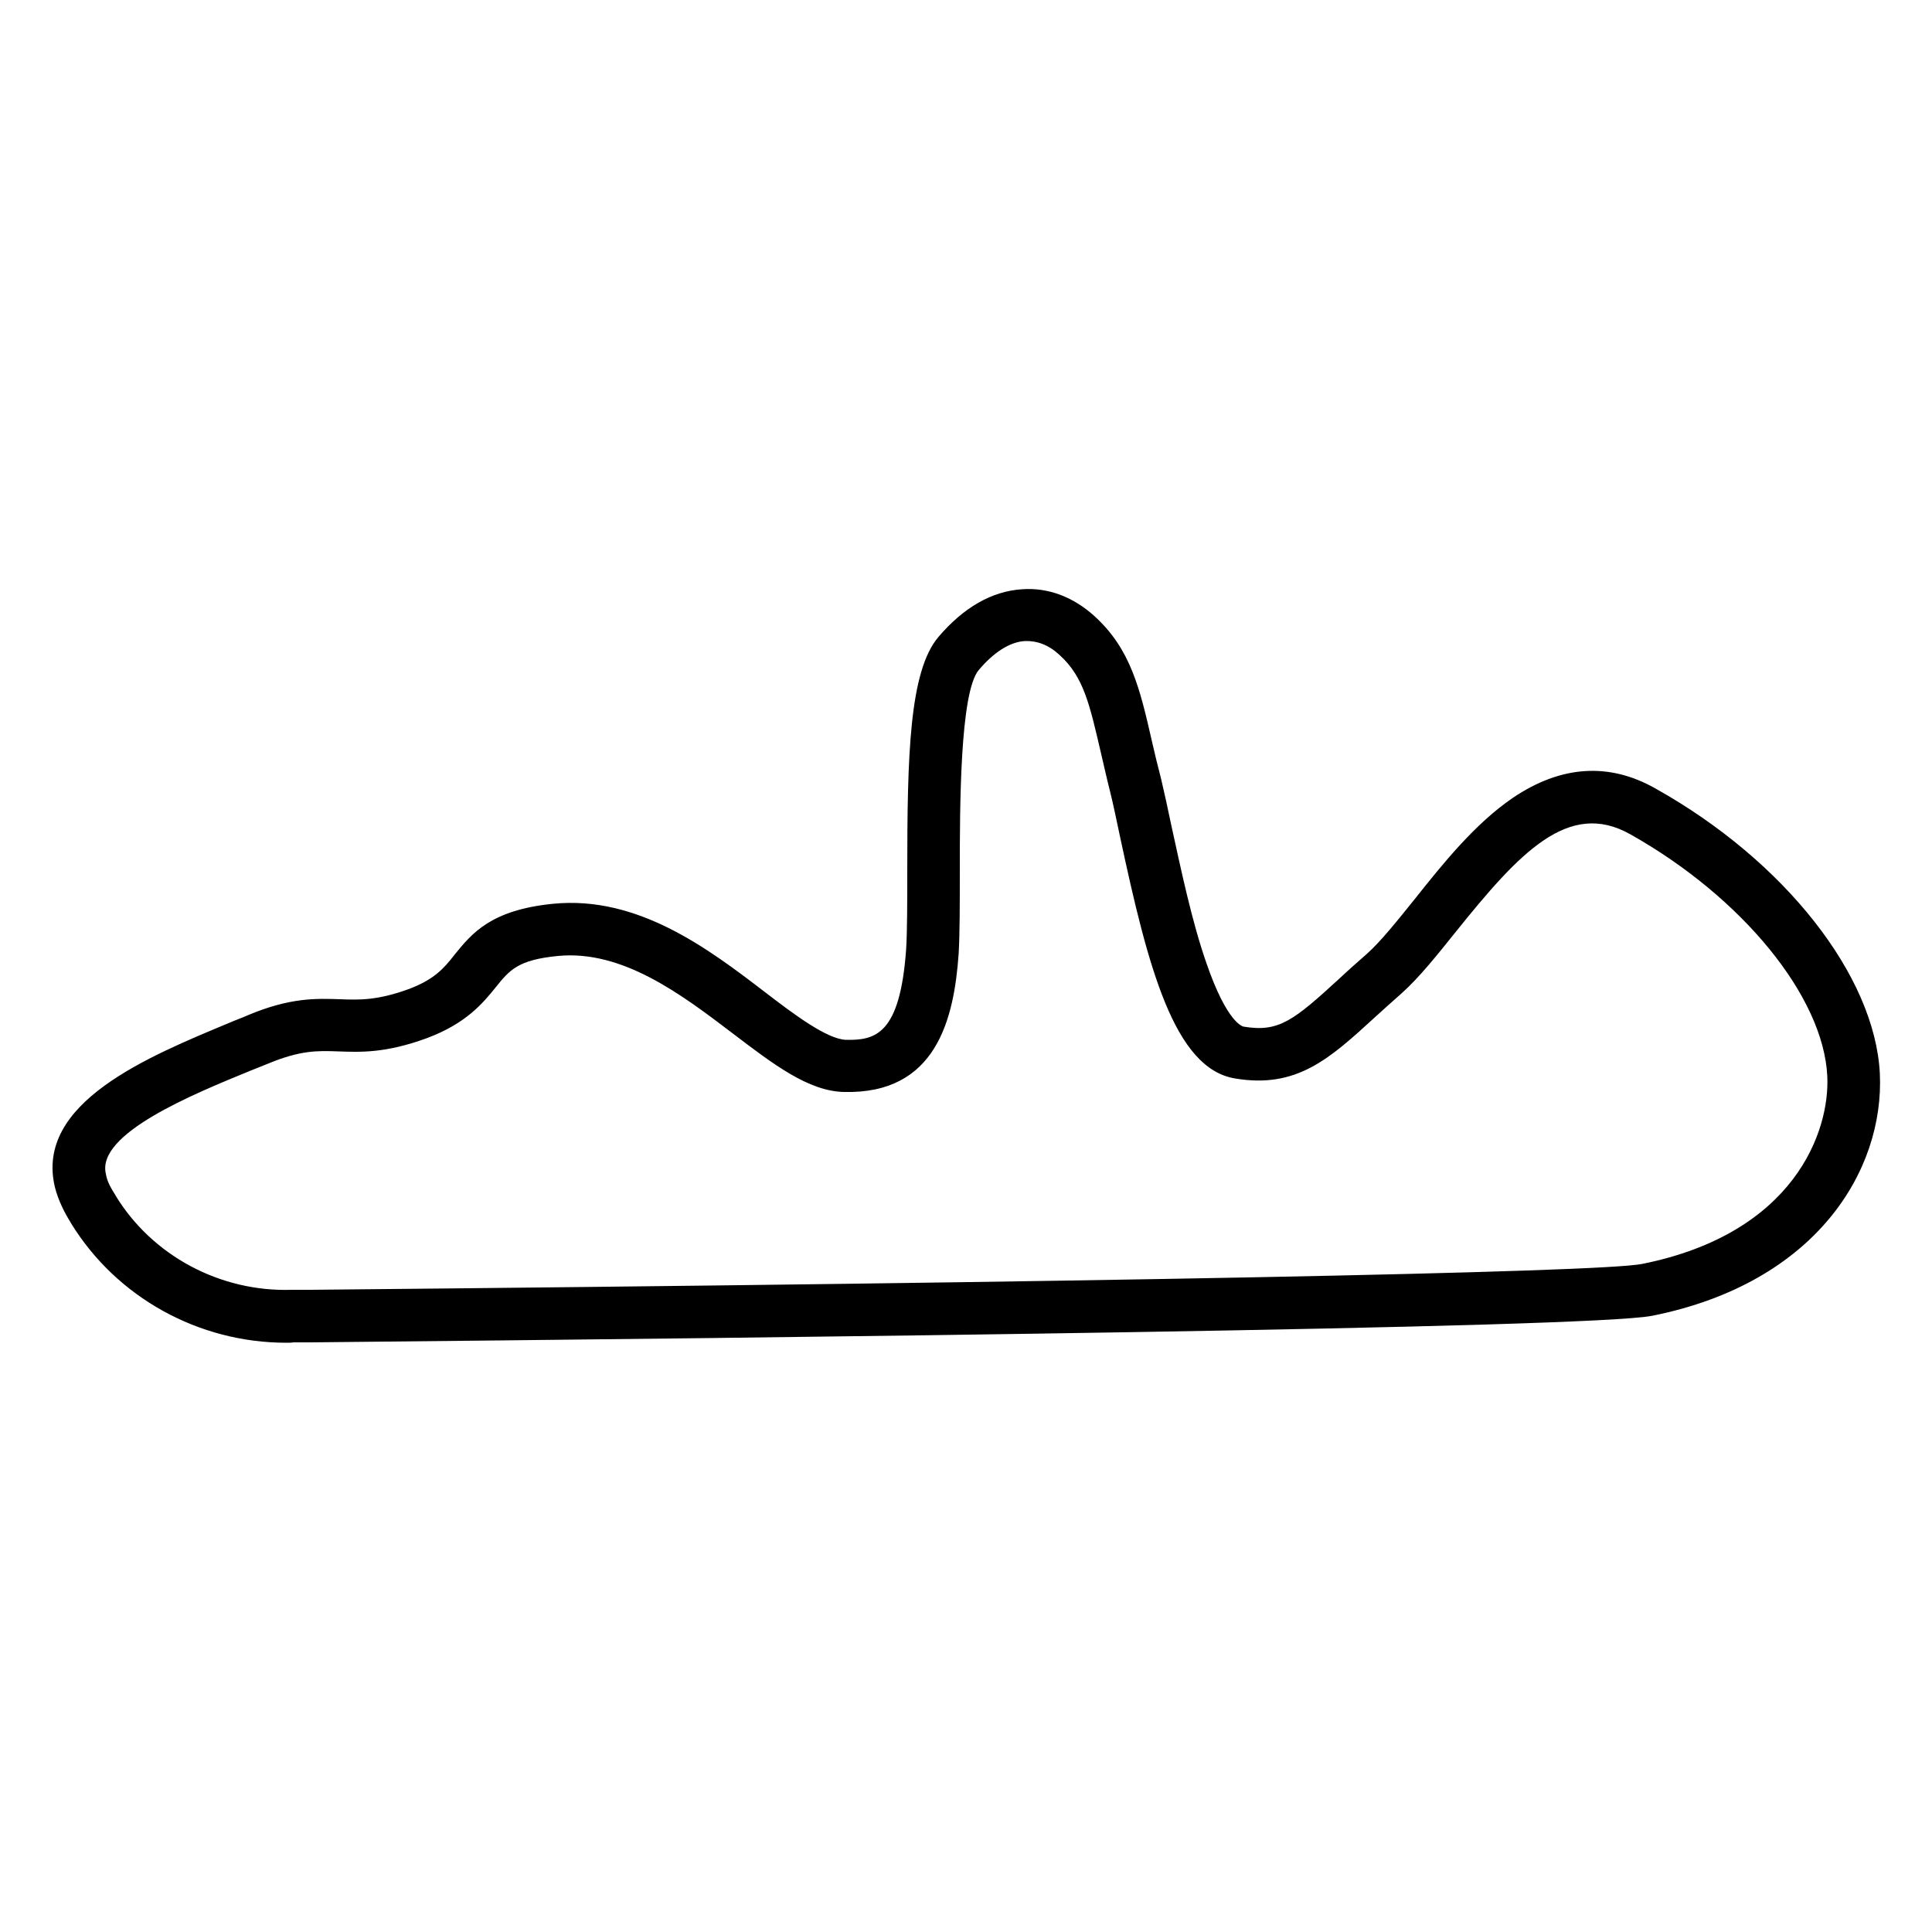
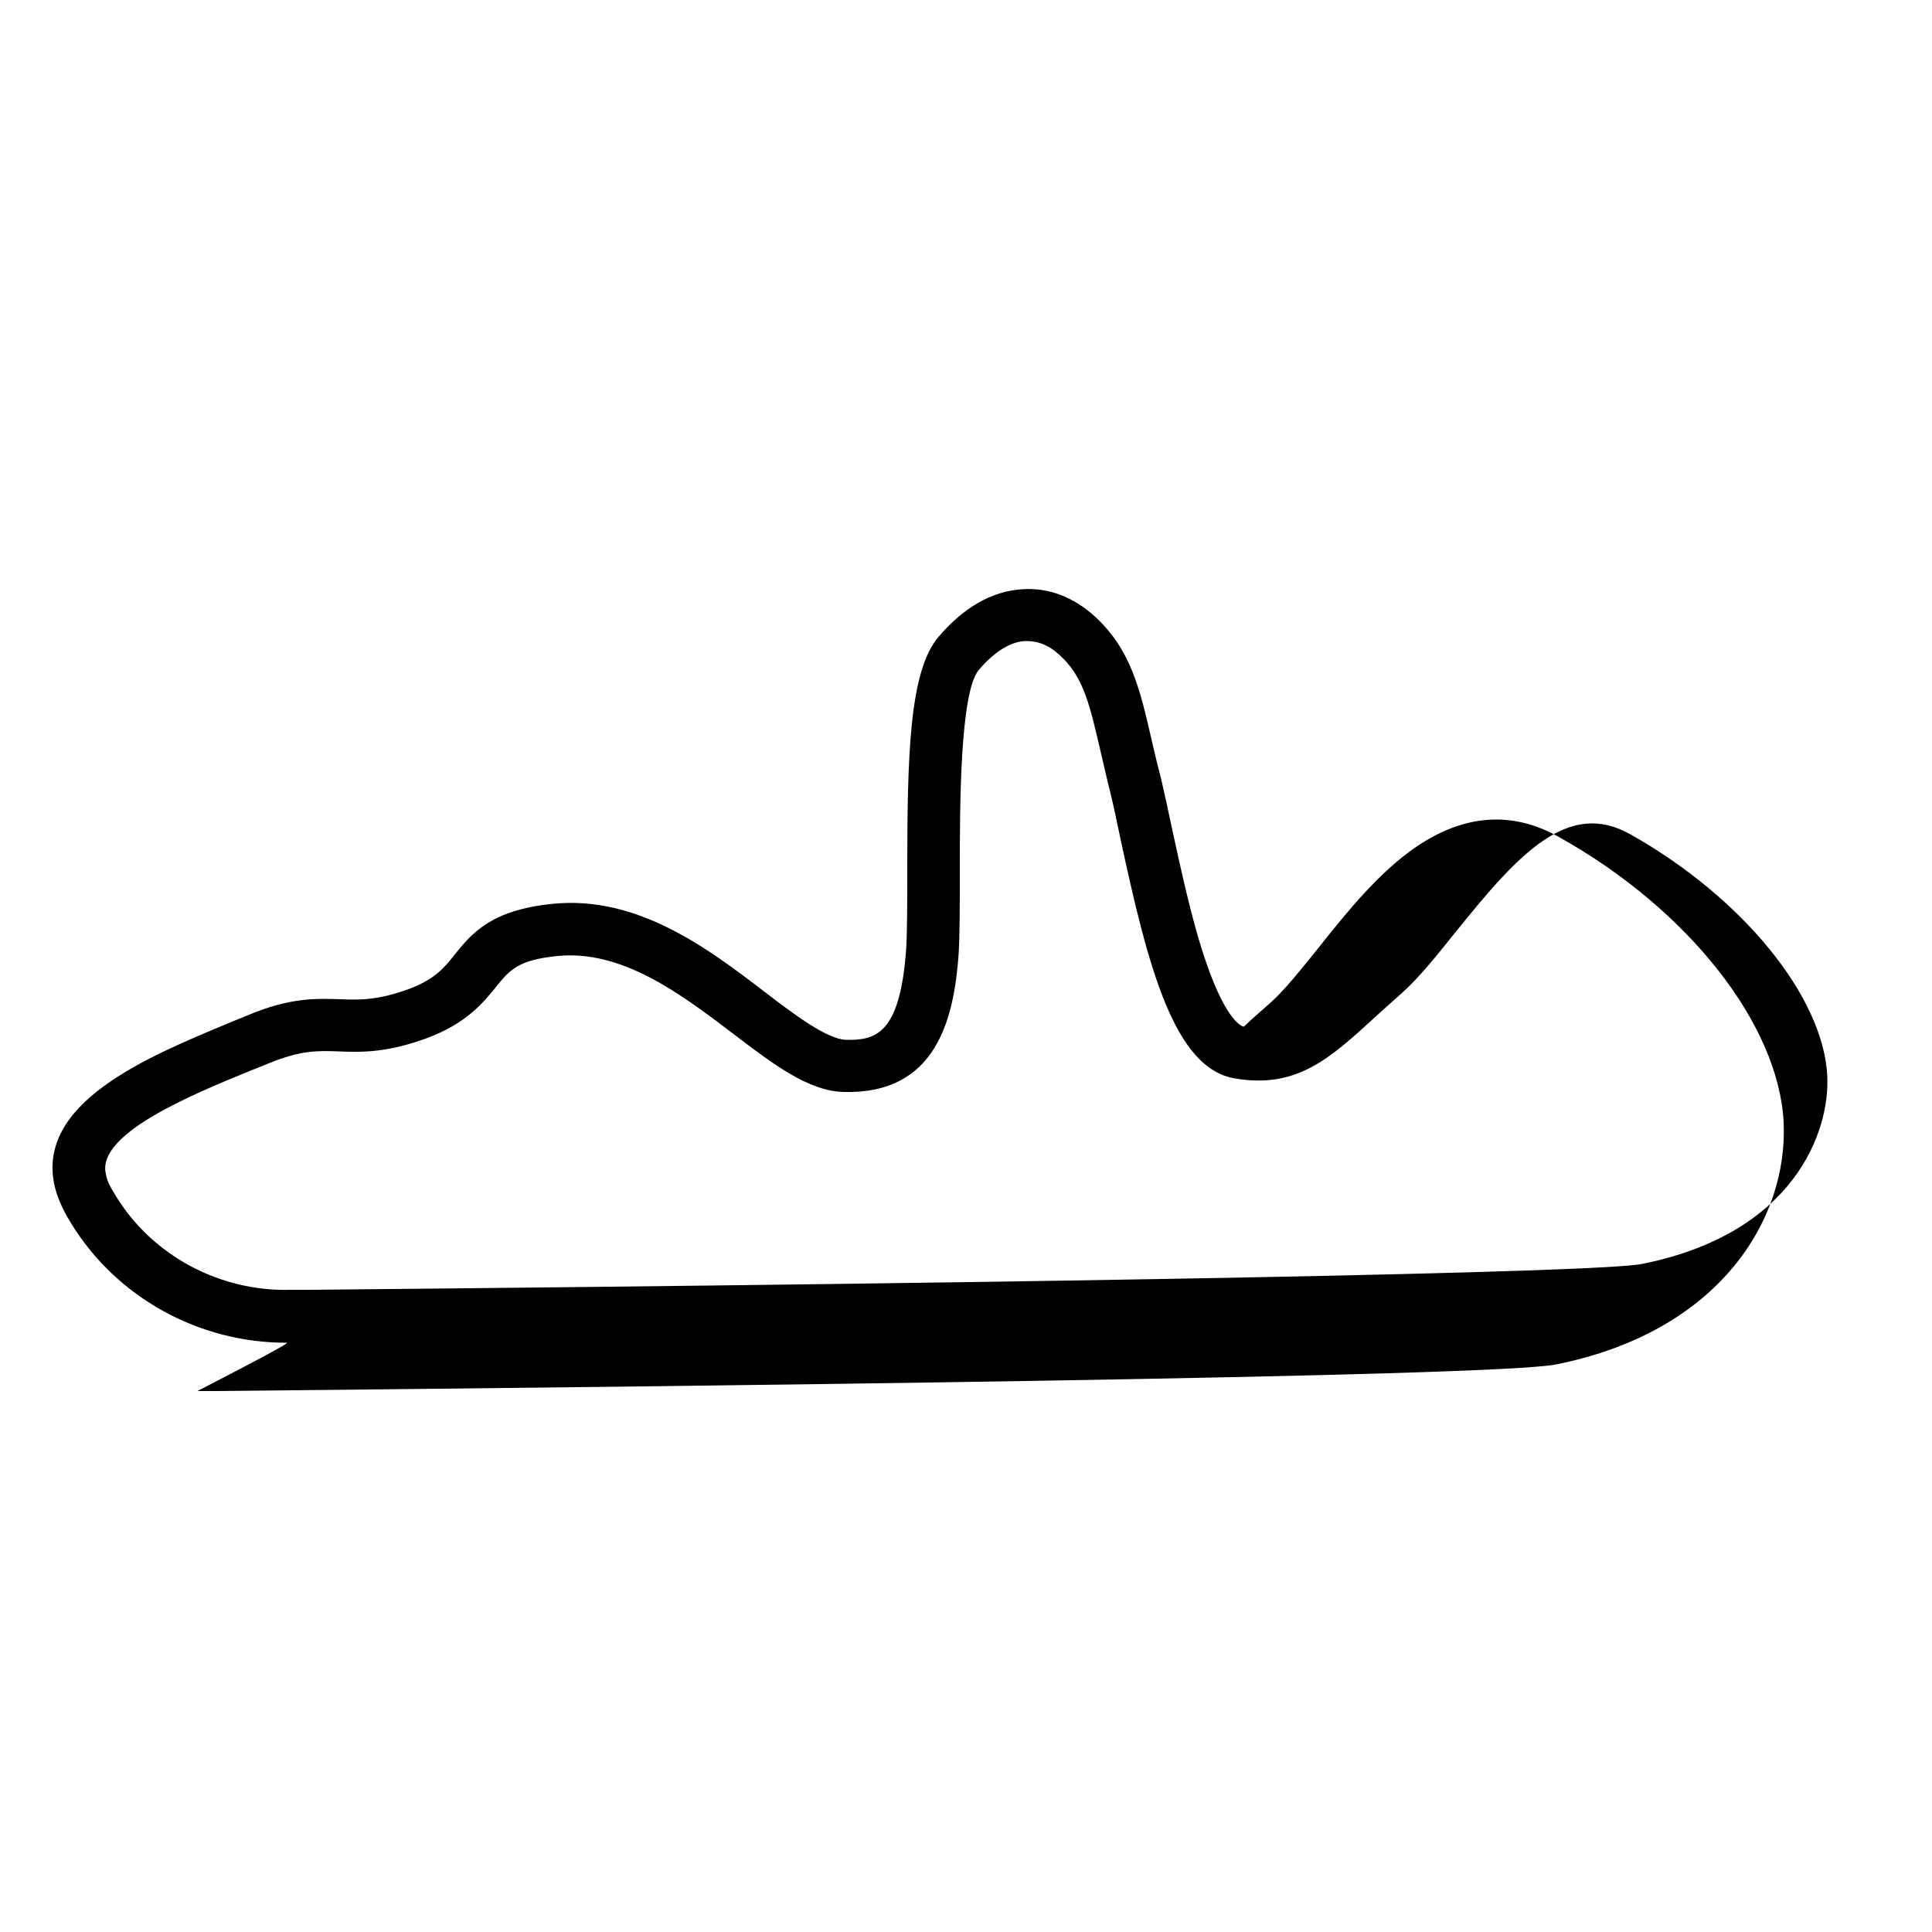
<svg xmlns="http://www.w3.org/2000/svg" version="1.1" id="Layer_1" x="0px" y="0px" viewBox="0 0 500 500" style="enable-background:new 0 0 500 500;" xml:space="preserve">
-   <path d="M74.1,347.5c-22.7,0-43.9-11.7-55.7-30.9l-0.1-0.2l0,0c-1.5-2.4-3.2-5.6-4.1-9.2c-5.2-21.8,24-33.7,45.4-42.6  c1.6-0.7,3.1-1.2,4.4-1.8c11.1-4.7,17.9-4.4,24-4.2c5.1,0.2,9.7,0.3,17.7-2.6c6.7-2.5,9.2-5.4,12-9c4.4-5.4,9.3-11.5,25.4-13.1  c22-2.2,40.3,11.7,54.8,22.8c7.8,6,16,12.1,20.9,12.4c7.8,0.2,14.1-1.4,15.7-23.3c0.3-4.8,0.3-12.4,0.3-20.3  c0-29.9,0.5-51.8,8.1-60.7c6.4-7.5,13.7-11.8,21.6-12.3c6.8-0.5,13.3,2,18.8,7c9.3,8.5,11.7,18.6,14.9,32.7c0.7,3,1.4,6,2.3,9.4  c0.8,3.4,1.7,7.5,2.7,12.3c2.4,10.9,5.2,24.4,9,35.3c5.4,15.7,9.5,16.5,9.7,16.5c9.1,1.5,12.9-1.6,24.9-12.6c2-1.9,4.4-4,6.9-6.2  c3.7-3.3,7.9-8.6,12.5-14.3c7.3-9.2,15.6-19.5,25.3-26.1c12.4-8.4,24.9-9.3,37-2.4c33.4,18.7,56.7,48.4,58,73.7  c1.2,25.1-16.5,54.2-58.8,62.7c-16.1,3.3-224.5,5.7-347.2,6.9c-2.8,0-4.4,0-4.5,0C75.3,347.5,74.6,347.5,74.1,347.5z M29.8,309.2  l0.1,0.2c9.5,15.6,27.1,25,45.6,24.4c0.1,0,1.7,0,4.8,0c202-1.9,334-4.5,344.7-6.7c39.4-7.9,48.6-34.3,47.9-48.6  c-1-20.6-22-46.3-51-62.6c-16-9-28.7,4.8-45.1,25.2c-4.9,6.1-9.5,11.9-14.1,16c-2.5,2.2-4.7,4.2-6.8,6.1  c-11.8,10.8-20.3,18.6-36.3,15.9c-15.7-2.6-22.5-28.7-29.7-62.4c-1-4.7-1.8-8.6-2.6-11.8c-0.9-3.5-1.6-6.8-2.3-9.7  c-3-12.9-4.5-20-10.8-25.7c-2.8-2.6-5.8-3.7-8.9-3.6c-4,0.2-8.2,3-12,7.5c-4.9,5.8-4.9,35.8-4.9,51.9c0,8.6,0,16.1-0.3,21.5  c-1.2,17-5.8,36.4-29.7,35.8c-9.2-0.2-18.3-7.2-28.7-15.1c-13.4-10.2-28.6-21.7-45.3-20.1c-10.3,1-12.5,3.6-16.1,8.1  c-3.4,4.2-7.7,9.4-17.9,13.2c-10.7,3.9-17.1,3.6-22.9,3.4c-5.4-0.2-9.8-0.3-18.2,3.2c-1.5,0.6-3,1.2-4.5,1.8  c-14.9,6.1-39.9,16.3-37.4,26.7C27.7,305.8,28.8,307.6,29.8,309.2L29.8,309.2z" />
+   <path d="M74.1,347.5c-22.7,0-43.9-11.7-55.7-30.9l-0.1-0.2l0,0c-1.5-2.4-3.2-5.6-4.1-9.2c-5.2-21.8,24-33.7,45.4-42.6  c1.6-0.7,3.1-1.2,4.4-1.8c11.1-4.7,17.9-4.4,24-4.2c5.1,0.2,9.7,0.3,17.7-2.6c6.7-2.5,9.2-5.4,12-9c4.4-5.4,9.3-11.5,25.4-13.1  c22-2.2,40.3,11.7,54.8,22.8c7.8,6,16,12.1,20.9,12.4c7.8,0.2,14.1-1.4,15.7-23.3c0.3-4.8,0.3-12.4,0.3-20.3  c0-29.9,0.5-51.8,8.1-60.7c6.4-7.5,13.7-11.8,21.6-12.3c6.8-0.5,13.3,2,18.8,7c9.3,8.5,11.7,18.6,14.9,32.7c0.7,3,1.4,6,2.3,9.4  c0.8,3.4,1.7,7.5,2.7,12.3c2.4,10.9,5.2,24.4,9,35.3c5.4,15.7,9.5,16.5,9.7,16.5c2-1.9,4.4-4,6.9-6.2  c3.7-3.3,7.9-8.6,12.5-14.3c7.3-9.2,15.6-19.5,25.3-26.1c12.4-8.4,24.9-9.3,37-2.4c33.4,18.7,56.7,48.4,58,73.7  c1.2,25.1-16.5,54.2-58.8,62.7c-16.1,3.3-224.5,5.7-347.2,6.9c-2.8,0-4.4,0-4.5,0C75.3,347.5,74.6,347.5,74.1,347.5z M29.8,309.2  l0.1,0.2c9.5,15.6,27.1,25,45.6,24.4c0.1,0,1.7,0,4.8,0c202-1.9,334-4.5,344.7-6.7c39.4-7.9,48.6-34.3,47.9-48.6  c-1-20.6-22-46.3-51-62.6c-16-9-28.7,4.8-45.1,25.2c-4.9,6.1-9.5,11.9-14.1,16c-2.5,2.2-4.7,4.2-6.8,6.1  c-11.8,10.8-20.3,18.6-36.3,15.9c-15.7-2.6-22.5-28.7-29.7-62.4c-1-4.7-1.8-8.6-2.6-11.8c-0.9-3.5-1.6-6.8-2.3-9.7  c-3-12.9-4.5-20-10.8-25.7c-2.8-2.6-5.8-3.7-8.9-3.6c-4,0.2-8.2,3-12,7.5c-4.9,5.8-4.9,35.8-4.9,51.9c0,8.6,0,16.1-0.3,21.5  c-1.2,17-5.8,36.4-29.7,35.8c-9.2-0.2-18.3-7.2-28.7-15.1c-13.4-10.2-28.6-21.7-45.3-20.1c-10.3,1-12.5,3.6-16.1,8.1  c-3.4,4.2-7.7,9.4-17.9,13.2c-10.7,3.9-17.1,3.6-22.9,3.4c-5.4-0.2-9.8-0.3-18.2,3.2c-1.5,0.6-3,1.2-4.5,1.8  c-14.9,6.1-39.9,16.3-37.4,26.7C27.7,305.8,28.8,307.6,29.8,309.2L29.8,309.2z" />
</svg>